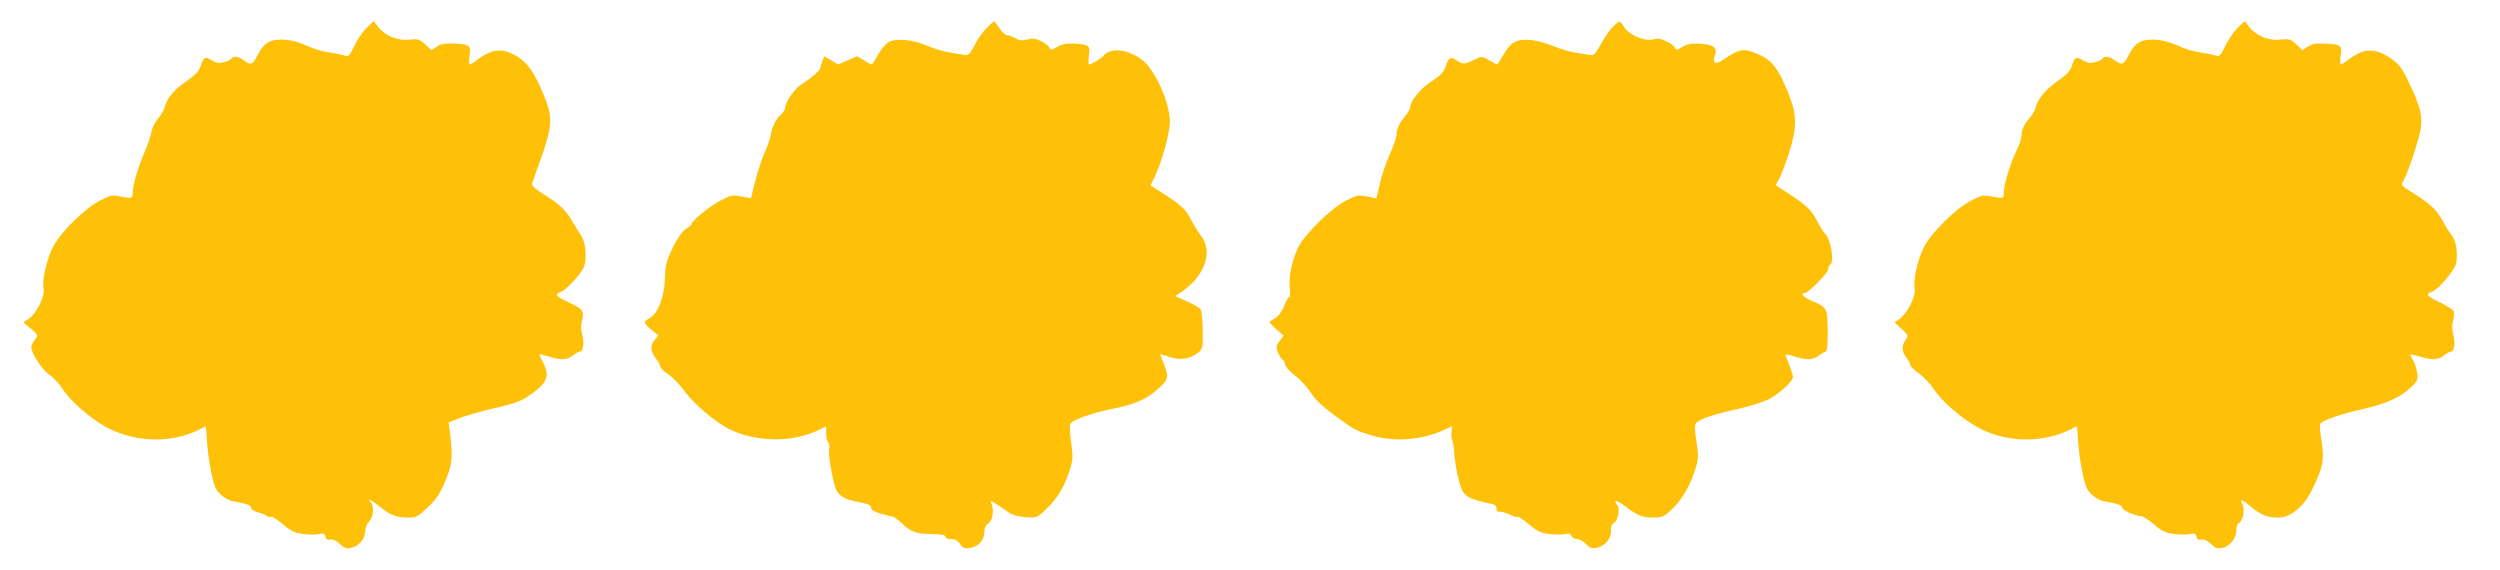
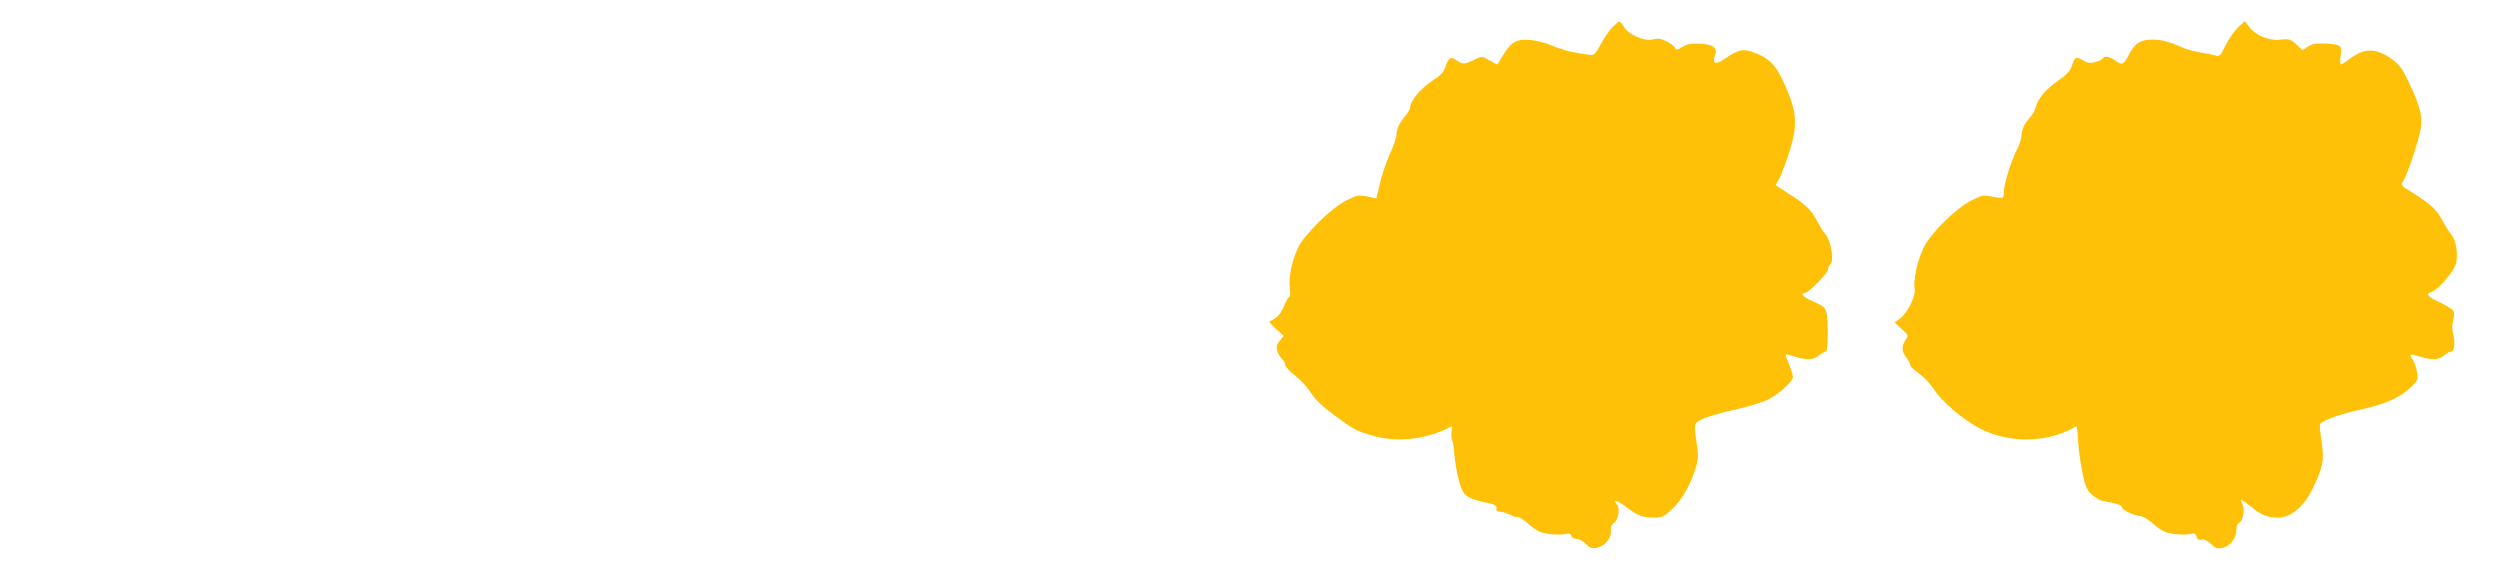
<svg xmlns="http://www.w3.org/2000/svg" version="1.0" width="1280pt" height="292pt" viewBox="0 0 1280 292" preserveAspectRatio="xMidYMid meet">
  <g transform="translate(0,292) scale(0.1,-0.1)" fill="#ffc107" stroke="none">
-     <path d="M1878 2778 c-19 -18 -48 -59 -63 -91 -24 -51 -30 -58 -49 -52 -11 4 -47 11 -78 16 -32 5 -77 17 -100 28 -67 30 -109 40 -160 38 -53 -3 -80 -22 -109 -79 -25 -49 -34 -53 -68 -29 -31 23 -56 27 -66 11 -3 -5 -20 -14 -38 -18 -25 -7 -39 -5 -64 10 -35 21 -40 17 -58 -37 -7 -19 -31 -44 -70 -70 -62 -42 -101 -89 -112 -134 -3 -14 -19 -41 -34 -58 -15 -18 -31 -50 -34 -70 -4 -21 -19 -67 -35 -103 -33 -75 -60 -167 -60 -202 0 -34 -4 -36 -59 -25 -45 10 -54 8 -107 -19 -79 -39 -206 -165 -244 -241 -32 -65 -55 -168 -47 -210 8 -38 -34 -125 -73 -153 l-30 -21 39 -33 c38 -32 38 -32 20 -55 -11 -13 -19 -30 -19 -37 0 -32 55 -117 91 -141 21 -14 52 -47 69 -74 44 -67 150 -158 235 -202 158 -79 353 -76 495 10 3 2 6 -14 7 -34 5 -85 11 -132 26 -208 14 -65 22 -85 47 -107 16 -15 40 -29 52 -32 83 -15 103 -22 103 -35 0 -8 15 -19 35 -24 19 -5 40 -13 47 -19 7 -5 16 -7 21 -4 5 3 32 -14 60 -38 42 -36 61 -45 105 -50 30 -4 66 -4 81 0 22 5 28 3 32 -14 4 -14 12 -18 25 -15 13 4 30 -4 49 -22 23 -22 34 -26 59 -20 38 8 71 48 71 86 0 16 9 38 20 49 22 22 27 79 8 98 -26 26 7 10 48 -23 53 -43 83 -55 143 -55 43 0 51 4 102 53 42 40 62 70 88 132 36 85 40 119 27 231 l-9 71 55 22 c30 12 110 35 179 51 91 20 138 37 170 59 101 68 117 102 79 176 -11 22 -20 40 -20 42 0 1 21 -4 48 -12 64 -20 95 -19 125 5 14 11 30 20 36 20 17 0 23 44 12 87 -7 25 -7 51 -1 72 13 47 4 61 -67 92 -65 30 -76 43 -45 53 31 10 111 97 123 133 15 47 7 125 -17 159 -10 15 -29 46 -42 68 -33 58 -67 91 -145 139 -47 29 -66 47 -63 57 3 8 24 67 46 130 55 154 59 205 26 293 -43 114 -84 182 -129 215 -82 58 -141 58 -219 -1 -19 -15 -38 -27 -43 -27 -4 0 -4 20 -1 44 8 54 3 58 -78 63 -47 2 -67 -1 -89 -15 l-28 -19 -32 30 c-28 26 -36 29 -79 24 -59 -7 -126 19 -161 64 l-24 31 -35 -34z" />
-     <path d="M5050 2775 c-19 -20 -47 -59 -61 -88 -19 -39 -31 -51 -45 -49 -97 14 -139 24 -194 47 -75 32 -160 41 -199 20 -15 -7 -39 -36 -55 -64 -15 -28 -30 -51 -33 -51 -3 0 -21 9 -40 21 l-34 21 -49 -21 -49 -21 -35 21 -36 21 -10 -27 c-5 -14 -10 -30 -10 -34 0 -11 -51 -55 -93 -80 -36 -22 -87 -93 -87 -123 0 -8 -9 -23 -21 -34 -27 -24 -45 -60 -53 -106 -4 -21 -18 -62 -32 -92 -14 -30 -35 -94 -47 -143 l-22 -88 -49 9 c-46 9 -53 8 -113 -24 -56 -30 -143 -103 -143 -119 0 -4 -13 -14 -28 -23 -18 -11 -42 -45 -67 -95 -33 -68 -38 -87 -41 -159 -2 -94 -36 -181 -79 -204 -33 -17 -32 -23 10 -58 l36 -29 -21 -26 c-24 -30 -20 -55 11 -96 11 -13 19 -30 19 -37 0 -7 19 -25 42 -41 23 -15 62 -56 87 -91 44 -60 150 -150 219 -186 137 -71 329 -74 465 -7 l37 18 0 -38 c0 -21 5 -41 11 -44 5 -4 8 -19 4 -33 -5 -28 16 -156 34 -204 14 -37 48 -57 120 -69 46 -9 61 -15 61 -28 0 -11 15 -21 48 -31 26 -7 53 -14 60 -14 7 -1 28 -15 46 -32 50 -48 74 -57 153 -58 51 -1 73 -5 73 -13 0 -8 13 -13 30 -13 21 0 35 -8 46 -26 15 -22 22 -25 53 -19 43 8 70 39 71 81 0 21 7 36 21 45 22 15 30 69 14 103 -8 19 2 13 90 -48 17 -12 50 -22 85 -24 58 -4 59 -4 107 42 56 52 94 116 121 202 16 52 16 69 6 139 -6 44 -8 87 -4 95 12 21 107 55 230 80 114 24 170 51 231 110 43 41 44 52 13 129 -8 18 -14 35 -14 37 0 1 21 -4 46 -13 54 -18 102 -13 143 18 30 22 30 22 29 118 -1 53 -6 102 -11 108 -5 7 -37 25 -70 40 l-60 27 24 16 c128 82 174 214 105 297 -12 16 -33 50 -47 76 -26 53 -51 77 -146 138 l-63 40 19 37 c37 73 81 231 81 290 0 92 -73 258 -137 311 -72 59 -166 71 -204 25 -12 -15 -61 -44 -74 -44 -3 0 -3 20 0 44 8 53 2 58 -74 63 -41 2 -64 -3 -88 -17 -29 -17 -34 -18 -40 -4 -3 8 -22 23 -42 33 -28 14 -44 16 -71 9 -26 -8 -41 -6 -61 6 -15 9 -34 16 -43 16 -9 0 -26 16 -38 35 -13 19 -25 35 -29 35 -3 0 -21 -16 -39 -35z" />
    <path d="M8255 2780 c-16 -17 -43 -56 -60 -88 -23 -44 -35 -56 -50 -54 -11 2 -45 7 -75 12 -30 4 -84 20 -120 35 -37 16 -90 29 -121 31 -67 4 -94 -12 -135 -82 -14 -24 -27 -44 -29 -44 -2 0 -20 10 -41 22 -34 20 -38 20 -68 6 -54 -28 -67 -29 -95 -9 -33 24 -44 18 -60 -31 -9 -28 -26 -45 -71 -74 -57 -37 -110 -102 -110 -134 0 -8 -12 -28 -26 -45 -29 -34 -44 -66 -44 -97 0 -11 -15 -55 -34 -97 -19 -42 -42 -110 -51 -151 l-18 -76 -47 10 c-43 9 -53 7 -106 -20 -76 -37 -212 -171 -247 -240 -32 -66 -51 -156 -43 -211 3 -24 2 -43 -3 -43 -4 0 -16 -20 -26 -45 -9 -26 -29 -53 -43 -62 -15 -9 -29 -18 -32 -20 -2 -2 13 -19 34 -38 l38 -34 -20 -26 c-17 -21 -19 -31 -11 -55 6 -16 17 -34 25 -41 8 -6 14 -19 15 -28 0 -9 23 -33 50 -54 27 -21 63 -60 80 -87 20 -33 59 -70 117 -113 105 -78 117 -84 201 -108 128 -37 281 -18 402 48 3 2 4 -10 1 -27 -2 -16 -1 -38 4 -47 4 -10 8 -34 9 -53 3 -64 26 -175 44 -205 17 -30 47 -44 136 -62 30 -6 39 -13 37 -26 -2 -12 4 -17 18 -17 12 0 34 -7 51 -15 16 -9 33 -14 38 -11 4 3 31 -14 59 -38 42 -36 61 -45 105 -50 30 -4 66 -4 80 0 20 4 28 2 33 -10 3 -9 16 -16 28 -16 13 0 33 -11 46 -25 19 -21 30 -24 55 -20 42 9 76 49 73 87 -2 19 3 33 14 39 23 13 34 75 18 94 -25 31 -1 25 45 -10 59 -45 84 -55 143 -55 42 0 52 5 94 44 50 47 96 128 121 213 13 45 14 63 3 132 -10 60 -10 85 -2 95 17 20 84 43 213 72 65 15 138 38 163 52 57 32 120 91 120 112 -1 13 -15 56 -35 102 -7 17 -4 17 41 3 66 -20 97 -19 127 5 14 11 30 20 35 20 7 0 10 39 10 105 -2 119 -3 121 -80 154 -44 18 -64 41 -37 41 18 0 119 102 119 121 0 10 5 21 11 25 21 12 4 122 -23 153 -13 14 -34 48 -47 74 -26 52 -58 82 -150 140 l-60 39 18 31 c9 18 32 76 49 129 43 129 43 200 1 304 -57 144 -91 185 -187 218 -49 18 -75 11 -146 -38 -44 -30 -61 -21 -45 22 14 37 -9 55 -77 58 -44 3 -65 -1 -90 -16 -27 -17 -33 -18 -37 -6 -3 8 -23 24 -44 34 -29 15 -46 17 -71 10 -42 -11 -123 24 -147 64 -9 15 -20 28 -24 28 -4 0 -20 -14 -36 -30z" />
    <path d="M11457 2778 c-19 -19 -48 -60 -63 -92 -23 -49 -30 -57 -48 -51 -12 4 -47 11 -78 16 -32 5 -77 17 -100 28 -67 30 -109 40 -160 38 -53 -3 -80 -22 -109 -79 -25 -49 -34 -53 -68 -29 -31 23 -56 27 -66 11 -3 -5 -20 -14 -38 -18 -25 -7 -39 -5 -64 10 -35 21 -40 17 -58 -37 -7 -19 -31 -44 -70 -70 -62 -43 -101 -90 -112 -134 -3 -14 -16 -37 -28 -51 -31 -34 -45 -64 -45 -95 0 -14 -11 -47 -24 -73 -30 -59 -66 -175 -66 -211 0 -15 -2 -30 -5 -33 -3 -2 -27 0 -54 5 -45 10 -54 8 -107 -19 -79 -39 -212 -171 -246 -244 -31 -64 -53 -167 -45 -207 8 -36 -37 -127 -75 -154 l-28 -20 36 -33 c36 -33 36 -34 20 -57 -21 -31 -20 -58 4 -89 11 -14 20 -31 20 -38 0 -7 20 -27 45 -44 25 -18 59 -54 76 -80 42 -65 146 -154 234 -201 152 -79 349 -76 495 10 3 2 6 -14 7 -34 5 -85 11 -132 26 -208 14 -65 22 -85 47 -107 16 -15 40 -29 52 -32 81 -15 103 -22 103 -34 0 -14 64 -43 98 -45 10 -1 40 -20 67 -43 39 -34 59 -43 103 -48 30 -4 66 -4 81 0 22 5 28 3 32 -14 4 -14 12 -18 25 -15 13 4 30 -4 49 -22 23 -22 34 -26 59 -20 39 8 71 49 71 90 0 19 6 35 14 38 20 8 31 70 17 96 -16 30 -4 26 45 -14 52 -43 83 -55 140 -55 62 0 130 56 173 145 55 112 62 149 48 243 -8 45 -11 86 -8 91 12 19 106 52 220 77 123 28 192 60 249 115 31 30 33 37 27 74 -3 22 -13 50 -21 62 -21 32 -19 33 34 18 64 -20 95 -19 125 5 14 11 30 20 36 20 17 0 23 44 12 87 -7 25 -7 51 -1 72 5 18 6 39 3 47 -3 8 -34 28 -69 45 -67 31 -77 44 -45 54 35 11 119 110 127 149 9 53 -1 115 -25 145 -12 14 -32 46 -45 71 -30 55 -62 85 -148 140 -66 40 -67 42 -53 64 22 34 82 215 90 273 8 63 -5 112 -60 228 -34 72 -52 97 -87 121 -83 60 -142 60 -220 1 -19 -15 -38 -27 -43 -27 -4 0 -4 20 -1 44 8 54 3 58 -78 63 -47 2 -67 -1 -89 -15 l-28 -19 -32 30 c-28 26 -36 29 -79 24 -59 -7 -126 19 -161 64 l-24 31 -36 -34z" />
  </g>
</svg>